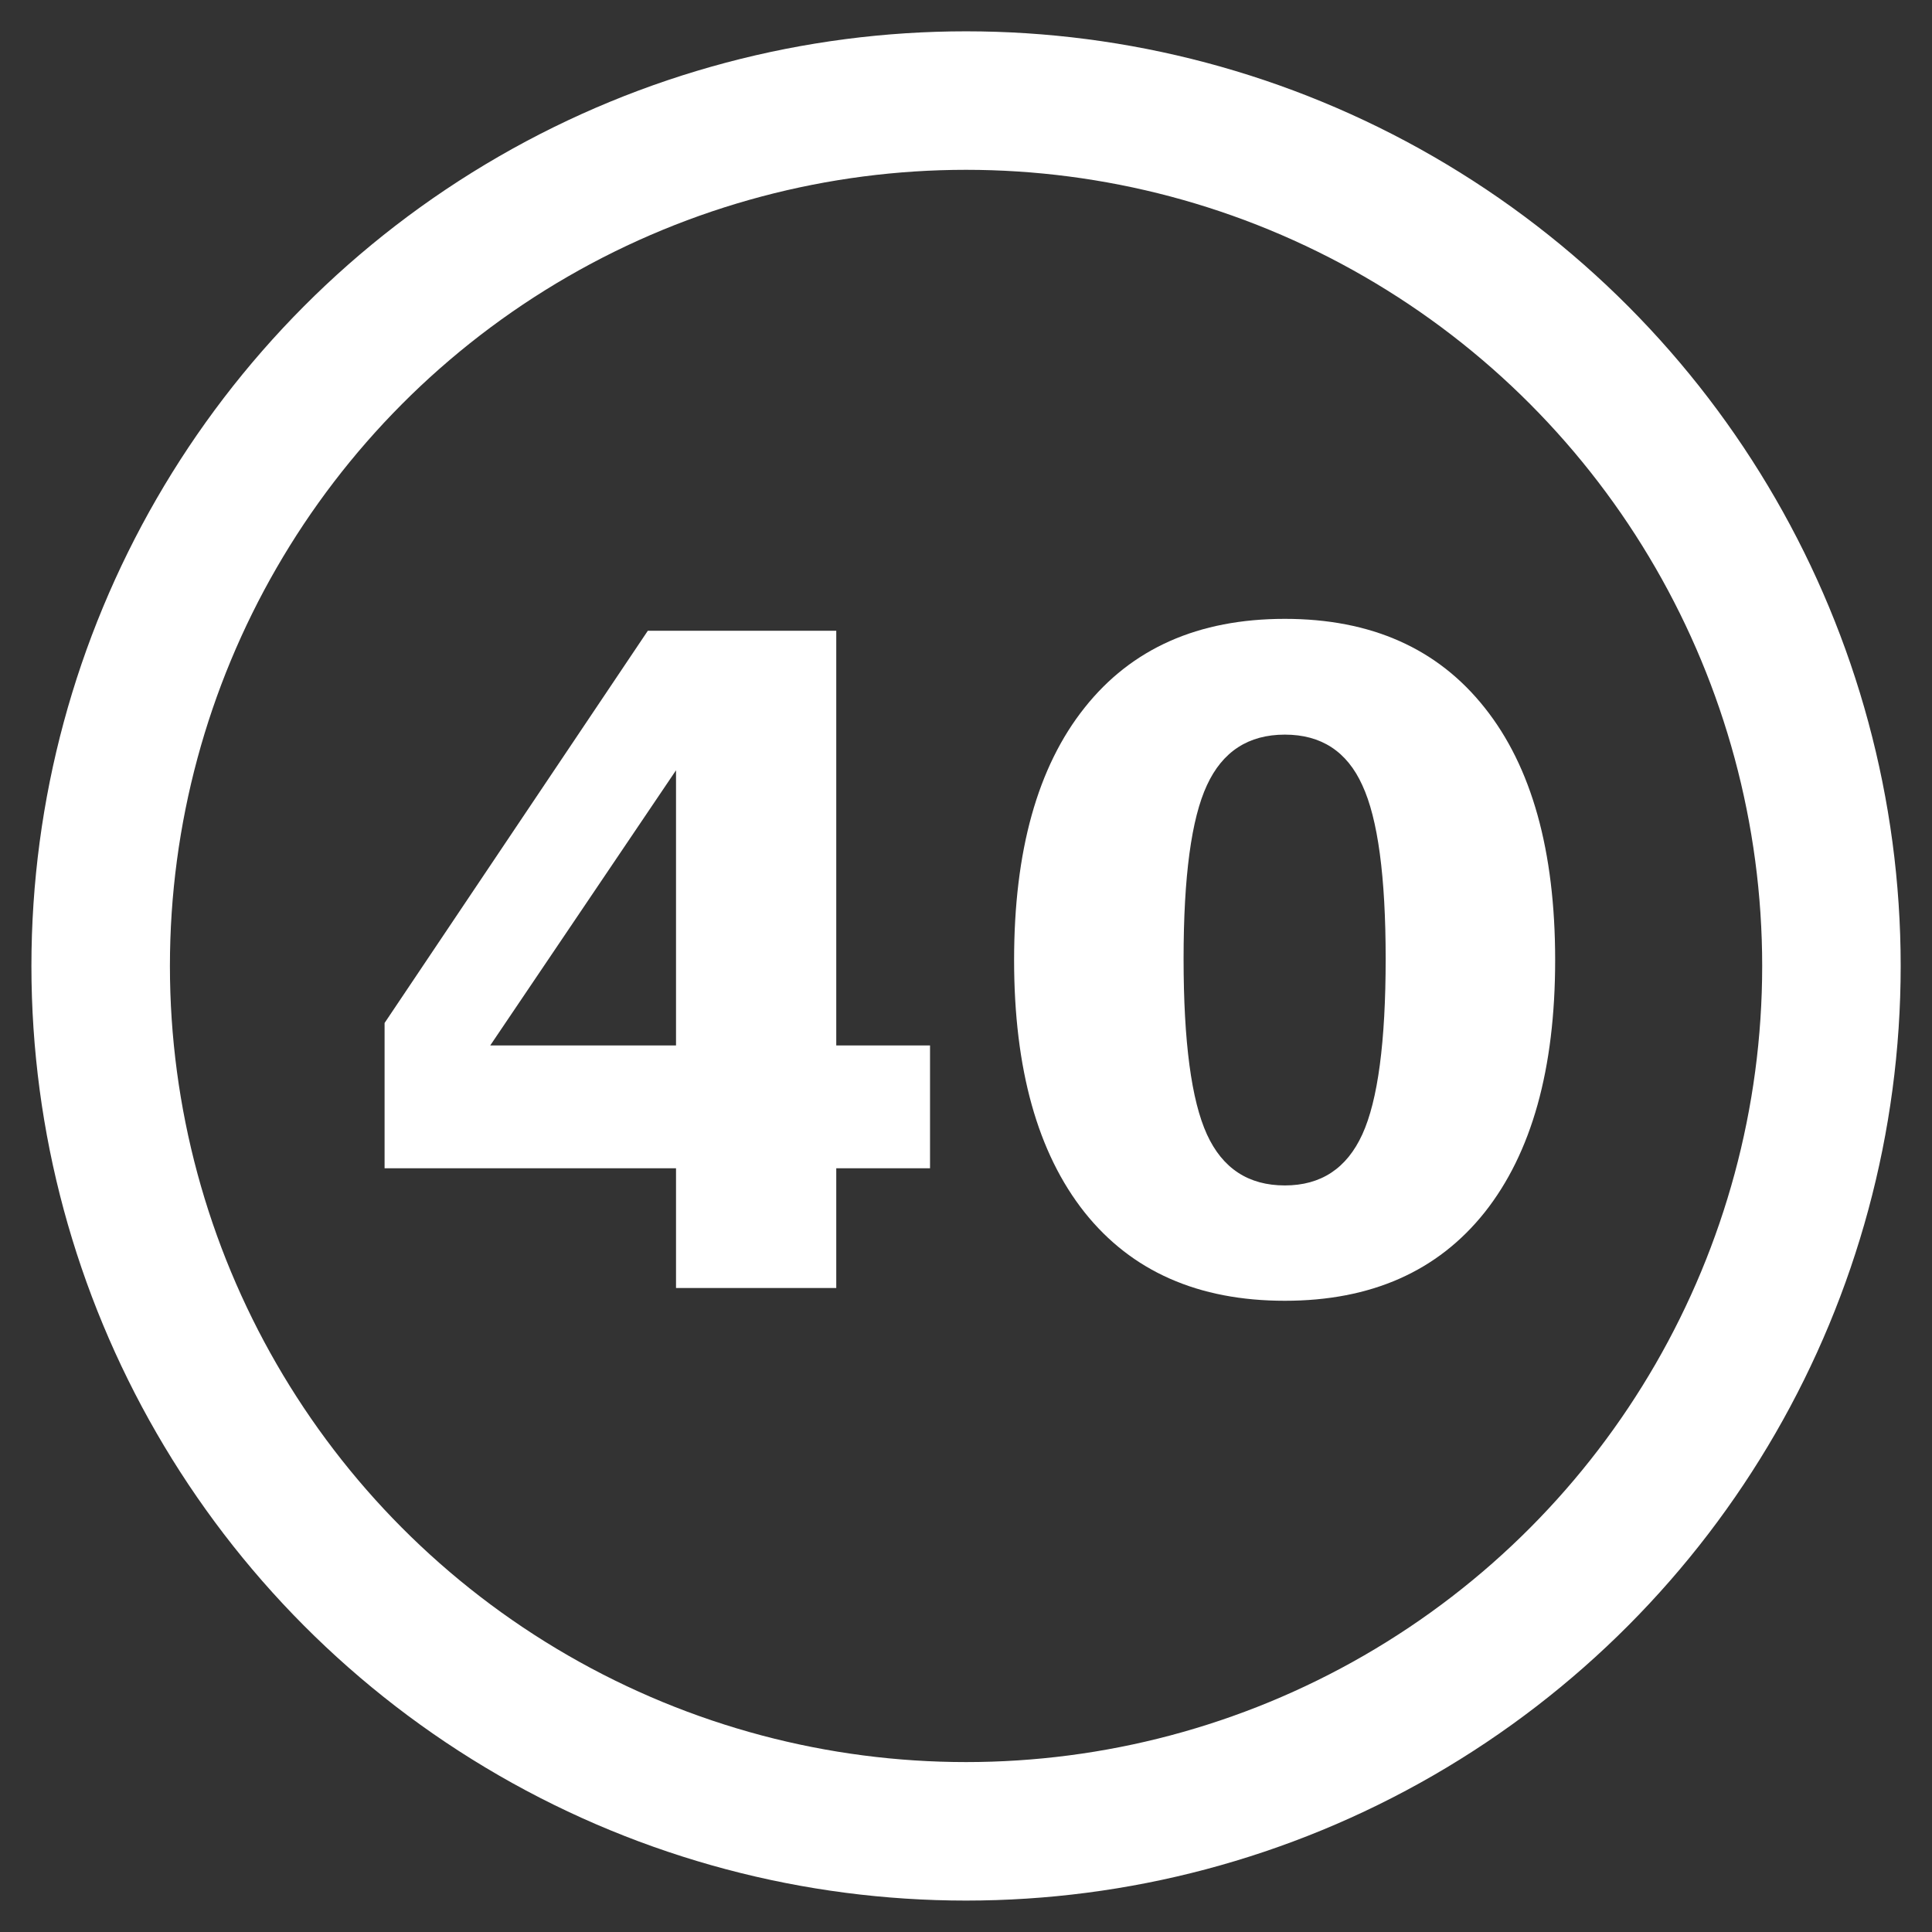
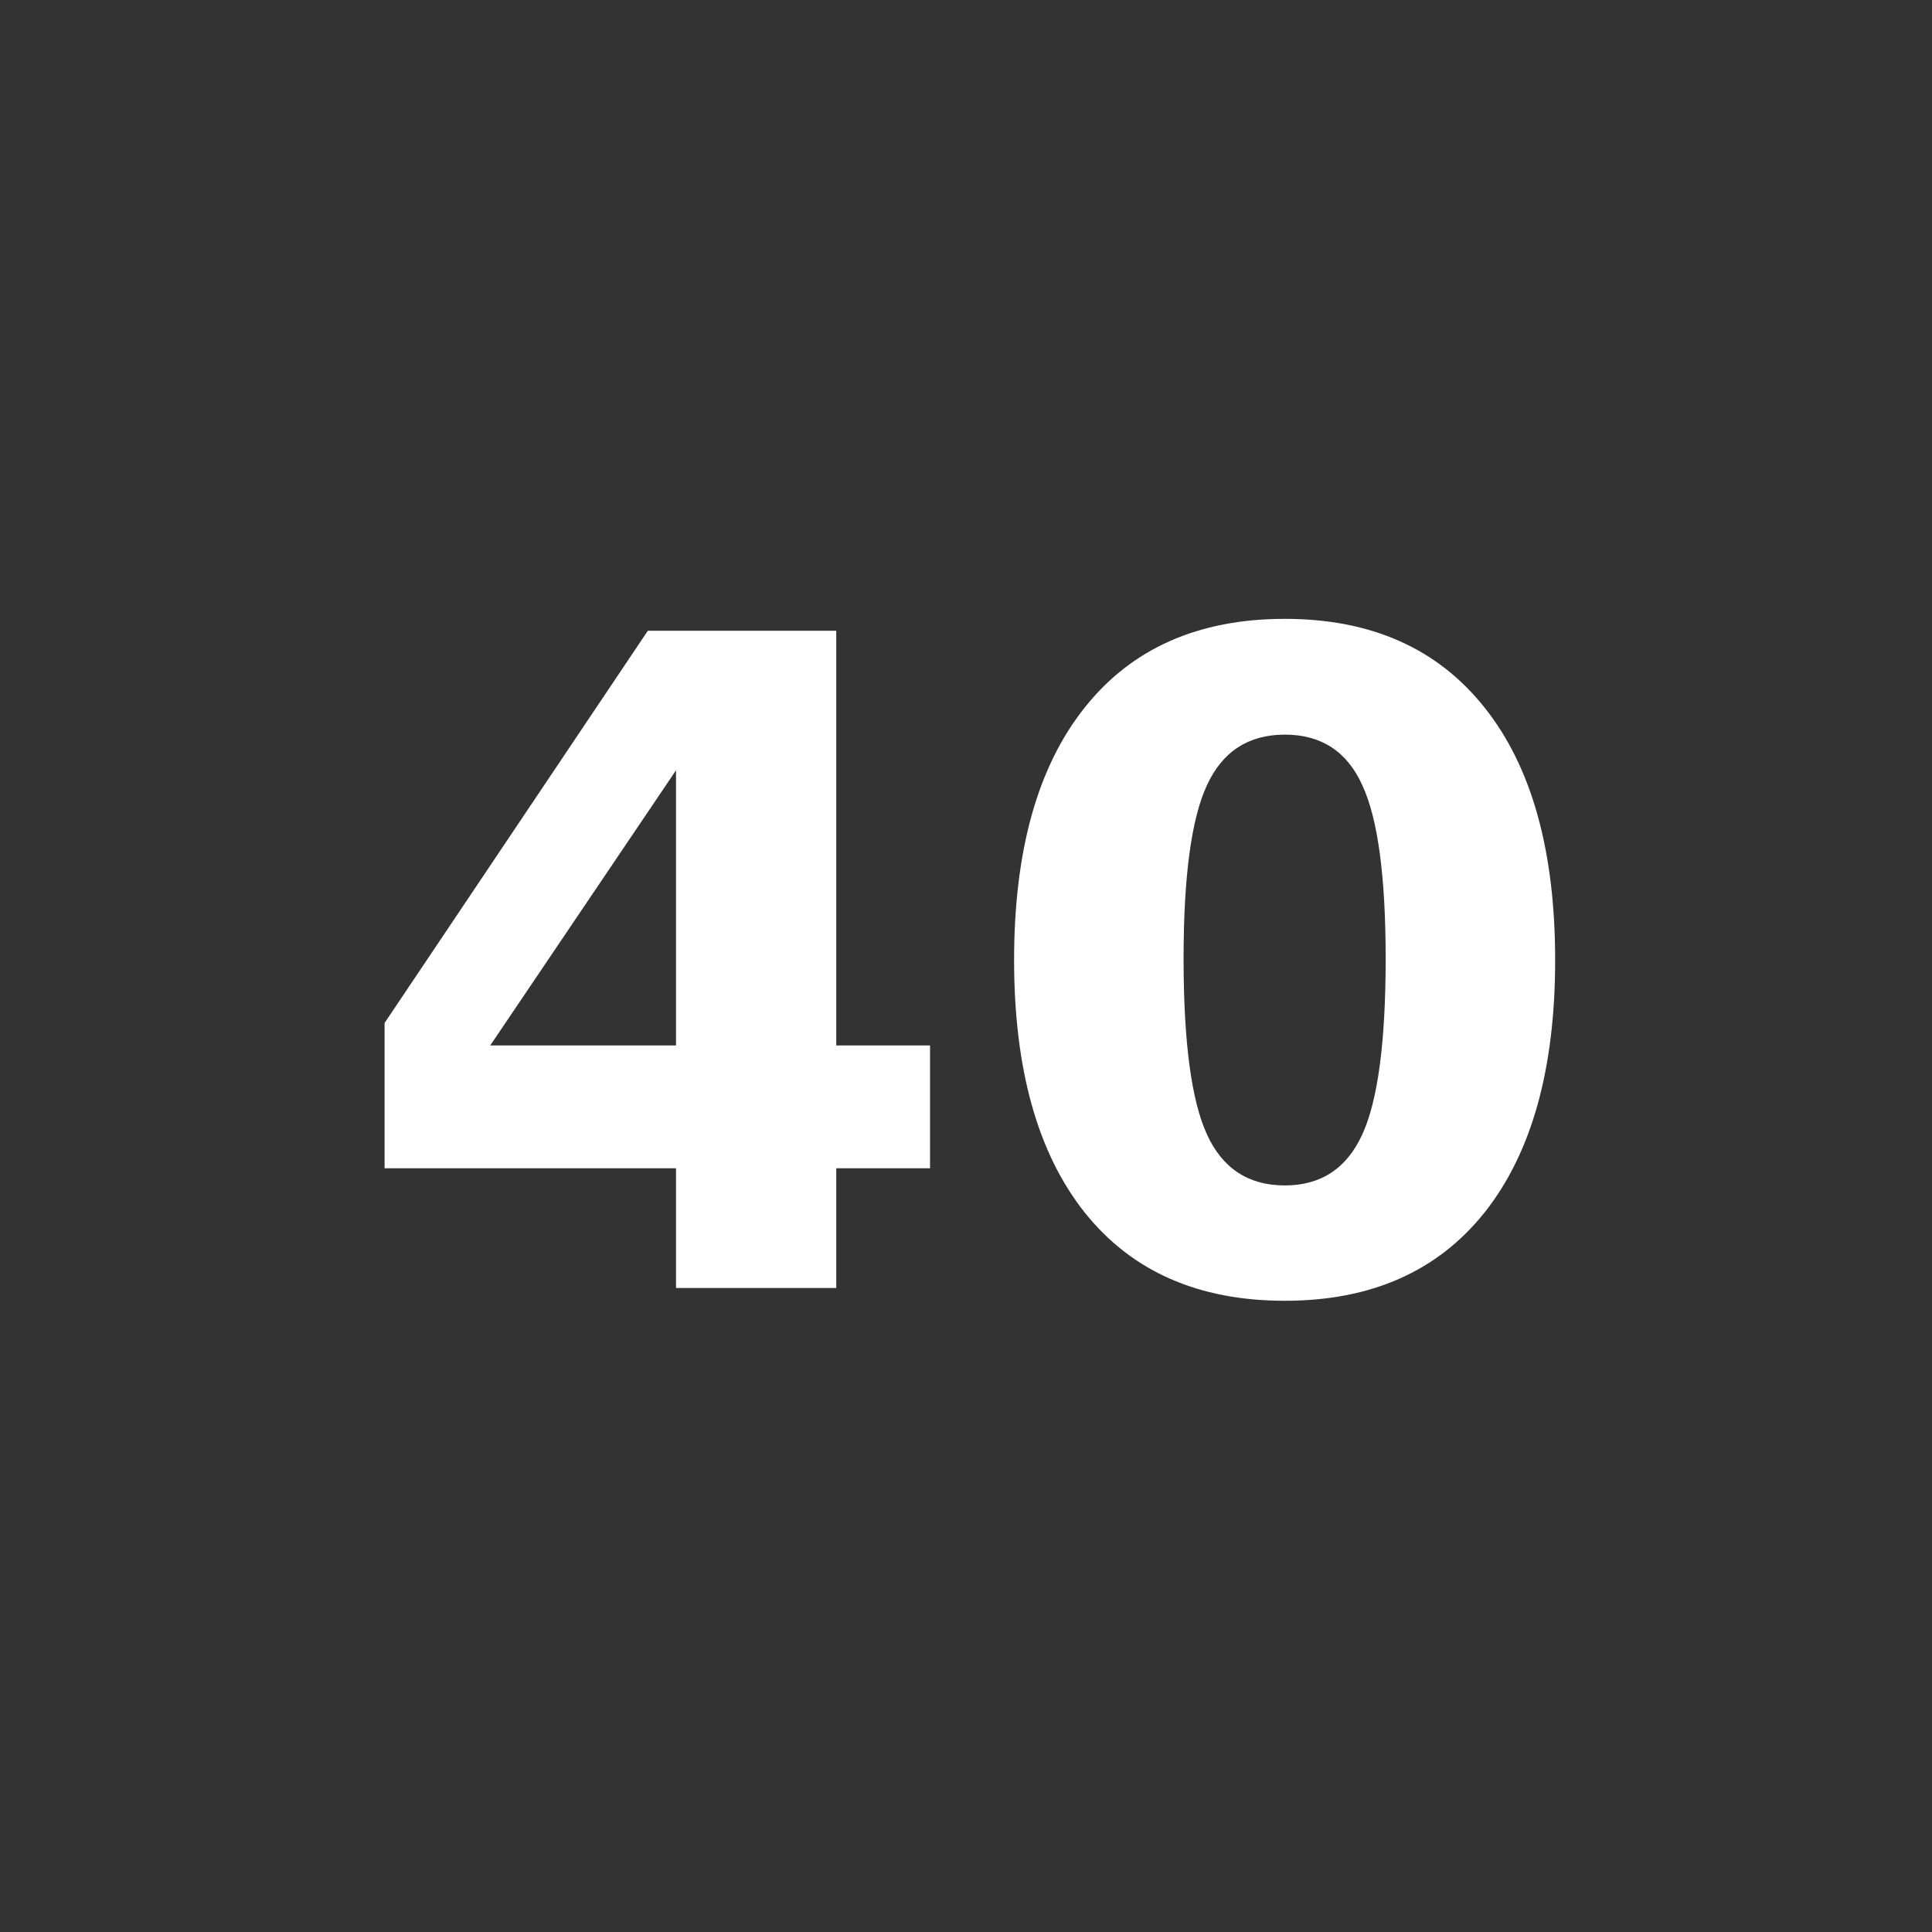
<svg xmlns="http://www.w3.org/2000/svg" xmlns:ns1="http://www.inkscape.org/namespaces/inkscape" xmlns:ns2="http://sodipodi.sourceforge.net/DTD/sodipodi-0.dtd" width="150" height="150" viewBox="0 0 150 150" id="svg2" version="1.1" ns1:version="0.91 r13725" ns2:docname="40.svg">
  <rect x="0" y="0" width="150" height="150" fill="#333333" stroke="none" />
  <defs id="defs4" />
  <ns2:namedview id="base" pagecolor="#ffffff" bordercolor="#666666" borderopacity="1.0" ns1:pageopacity="0.0" ns1:pageshadow="2" ns1:zoom="1.4" ns1:cx="-297.41435" ns1:cy="-0.86059647" ns1:document-units="px" ns1:current-layer="layer2" showgrid="false" units="px" ns1:window-width="1920" ns1:window-height="1028" ns1:window-x="1192" ns1:window-y="-8" ns1:window-maximized="1" />
  <g ns1:groupmode="layer" id="layer2" ns1:label="Layer 2" />
  <g ns1:label="Layer 1" ns1:groupmode="layer" id="layer1" transform="translate(0,-902.362)" style="display:inline">
-     <circle style="fill:#0000ff;fill-opacity:0;fill-rule:evenodd;stroke:#ffffff;stroke-width:10.753;stroke-linecap:butt;stroke-linejoin:miter;stroke-miterlimit:4;stroke-dasharray:none;stroke-opacity:1" id="path3350" cx="75.004" cy="977.358" r="67.188" />
    <g style="font-style:normal;font-variant:normal;font-weight:bold;font-stretch:normal;font-size:70px;line-height:125%;font-family:sans-serif;-inkscape-font-specification:'sans-serif Bold';letter-spacing:0px;word-spacing:0px;fill:#ffffff;fill-opacity:1;stroke:none;stroke-width:1px;stroke-linecap:butt;stroke-linejoin:miter;stroke-opacity:1" id="text4156" transform="translate(-4,0)">
      <path d="m 56.486,962.167 -14.424,21.362 14.424,0 0,-21.362 z m -2.188,-10.835 14.629,0 0,32.197 7.28,0 0,9.536 -7.28,0 0,9.297 -12.441,0 0,-9.297 -22.627,0 0,-11.279 20.439,-30.454 z" style="font-style:normal;font-variant:normal;font-weight:bold;font-stretch:normal;font-size:70px;font-family:sans-serif;-inkscape-font-specification:'sans-serif Bold';letter-spacing:0px;fill:#ffffff;fill-opacity:1" id="path4168" ns1:connector-curvature="0" />
      <path d="m 111.583,976.796 q 0,-9.57 -1.812,-13.467 -1.777,-3.931 -6.016,-3.931 -4.238,0 -6.05,3.931 -1.812,3.896 -1.812,13.467 0,9.673 1.812,13.638 1.812,3.965 6.05,3.965 4.204,0 6.016,-3.965 1.812,-3.965 1.812,-13.638 z m 13.159,0.103 q 0,12.681 -5.469,19.585 -5.469,6.87 -15.518,6.87 -10.083,0 -15.552,-6.87 -5.469,-6.904 -5.469,-19.585 0,-12.715 5.469,-19.585 5.469,-6.904 15.552,-6.904 10.049,0 15.518,6.904 5.469,6.87 5.469,19.585 z" style="font-style:normal;font-variant:normal;font-weight:bold;font-stretch:normal;font-size:70px;font-family:sans-serif;-inkscape-font-specification:'sans-serif Bold';letter-spacing:0px;fill:#ffffff;fill-opacity:1" id="path4170" ns1:connector-curvature="0" />
    </g>
  </g>
</svg>